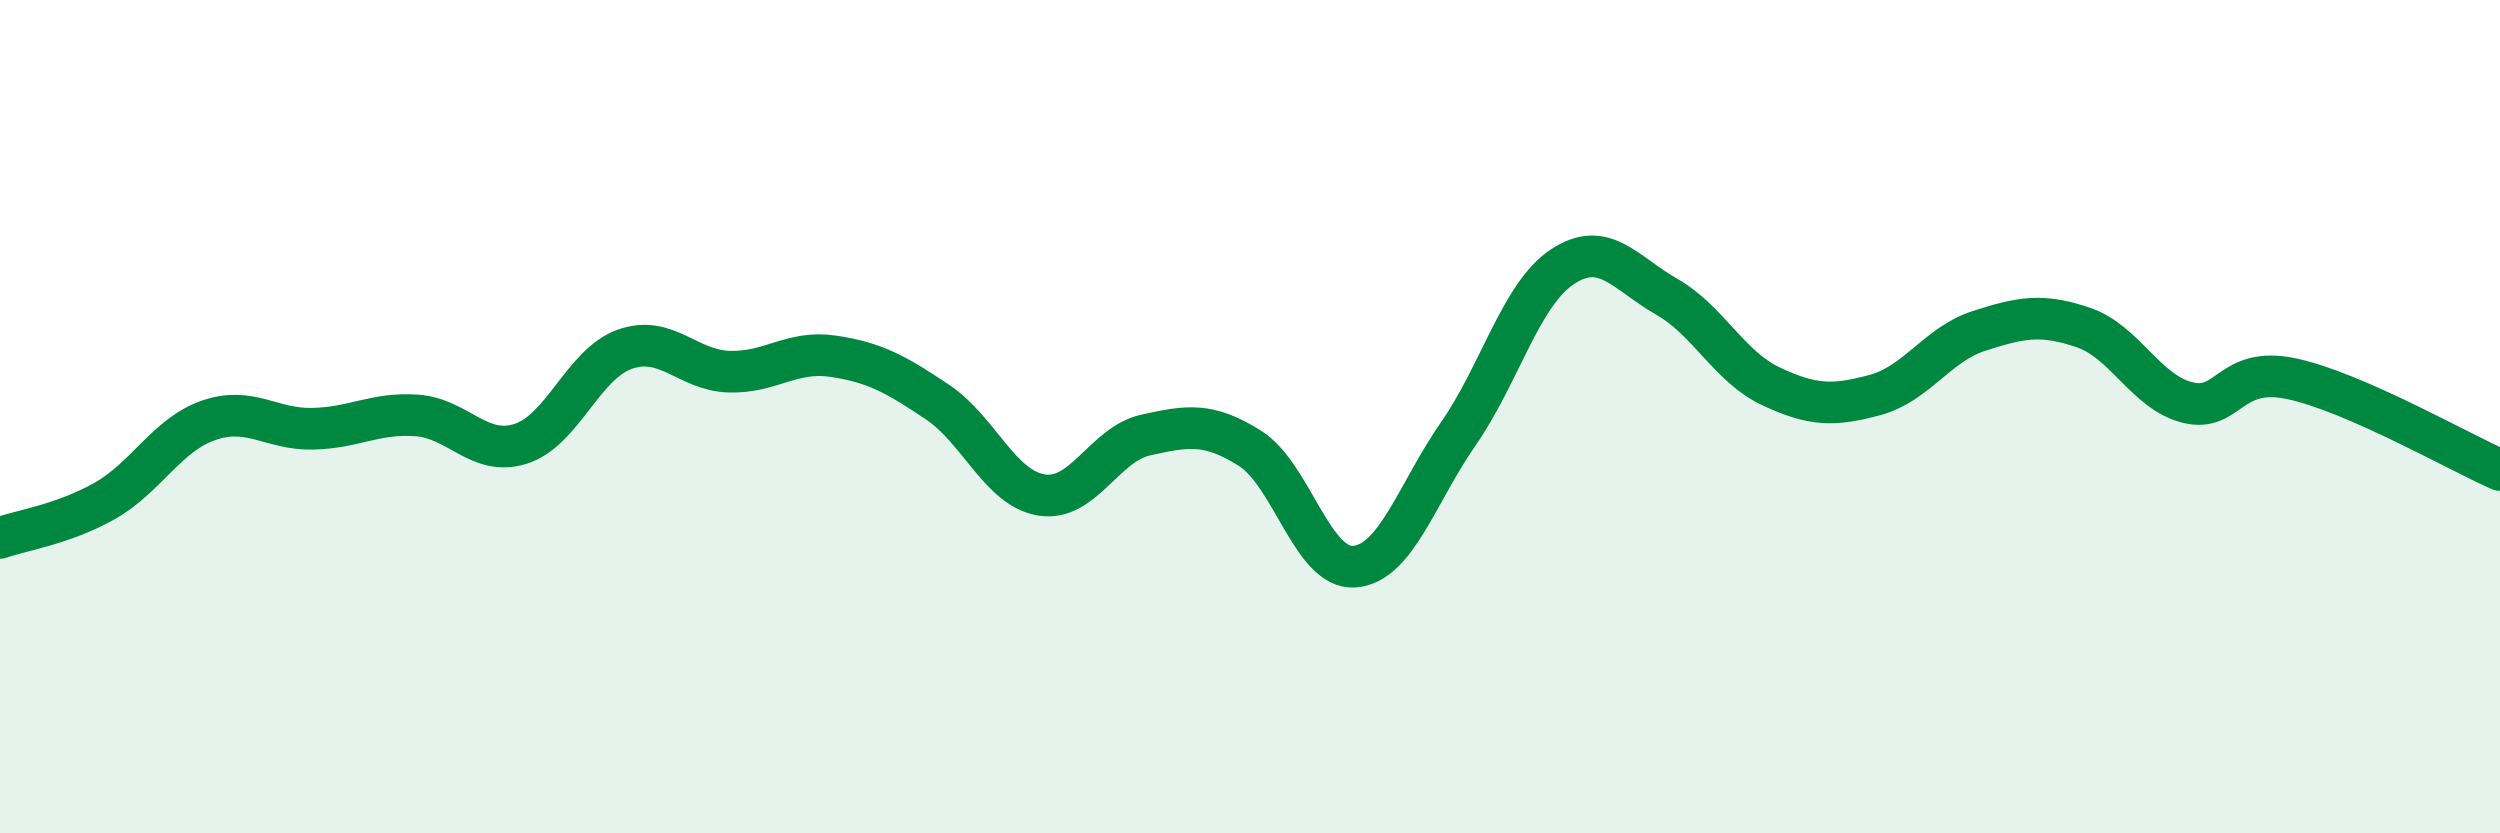
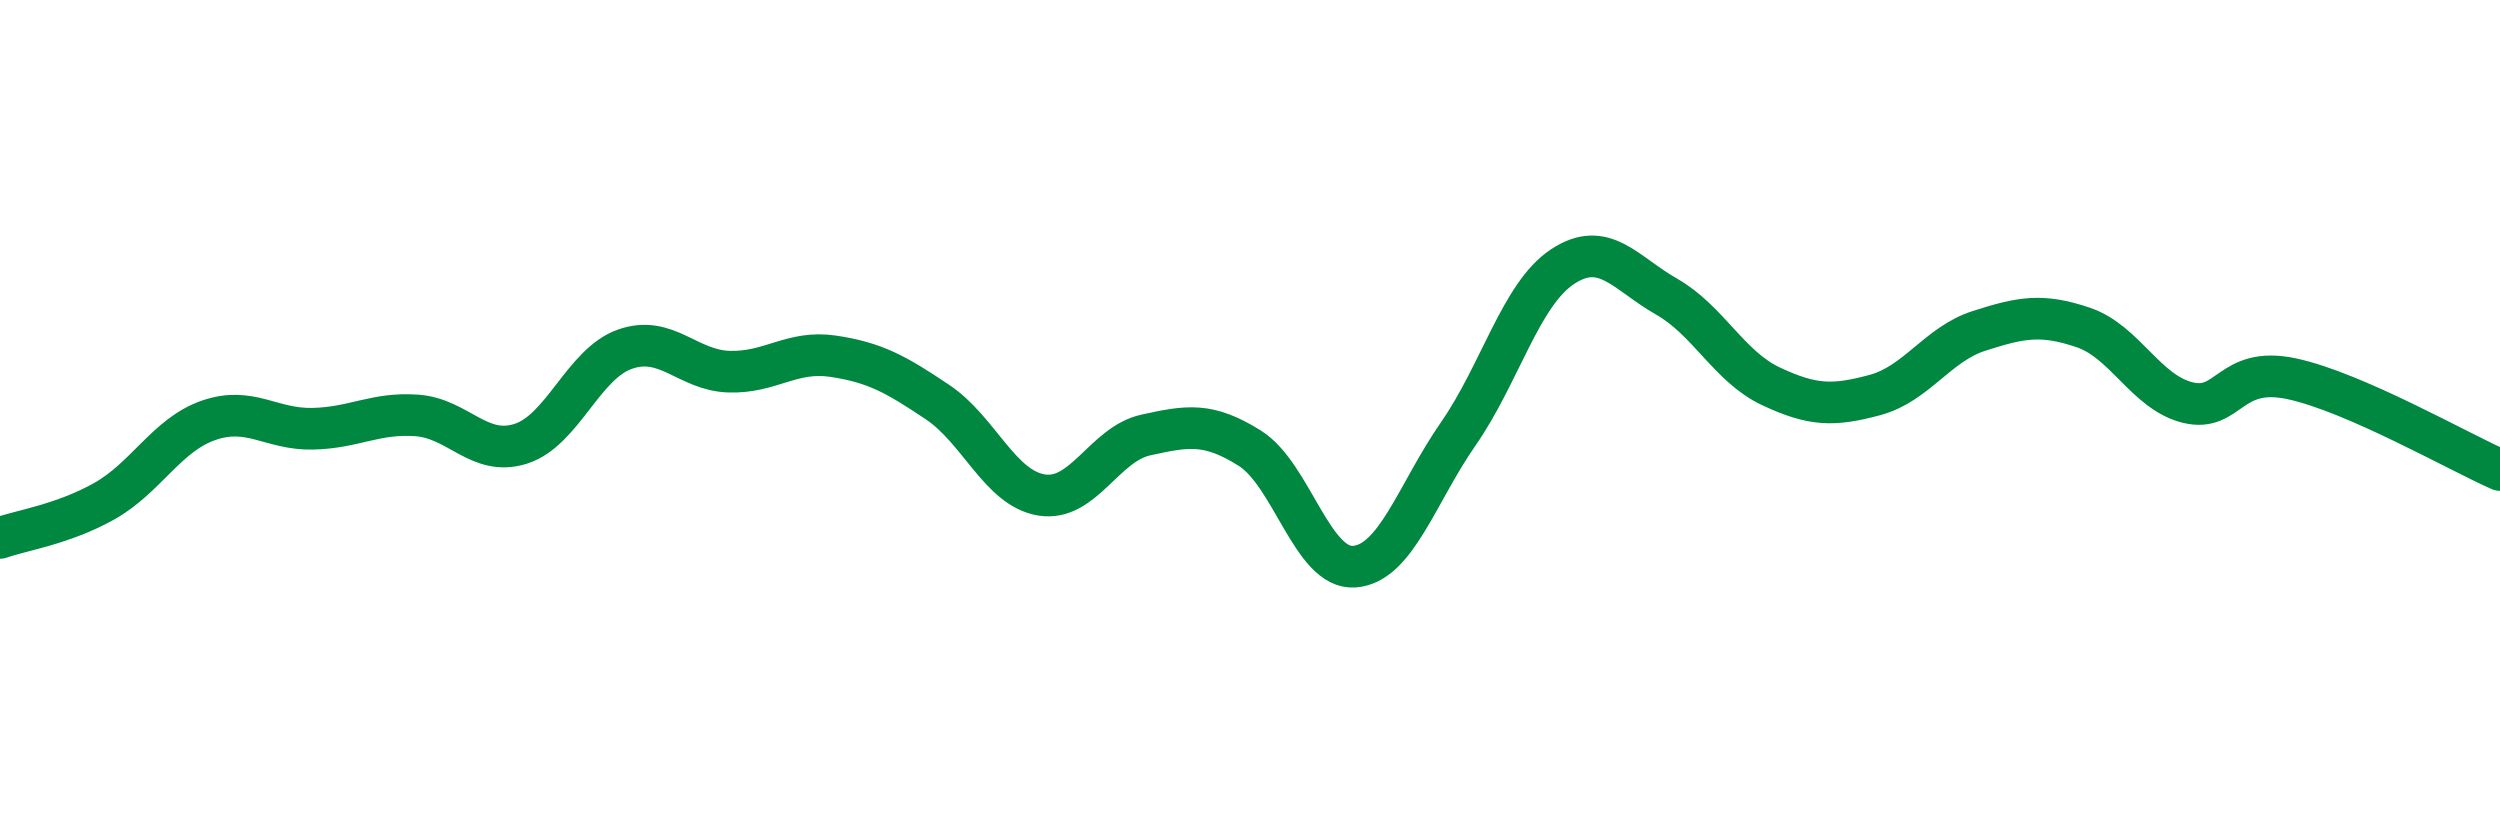
<svg xmlns="http://www.w3.org/2000/svg" width="60" height="20" viewBox="0 0 60 20">
-   <path d="M 0,12.91 C 0.5,12.73 1.5,12.59 2.5,12.03 C 3.5,11.47 4,10.44 5,10.09 C 6,9.74 6.5,10.31 7.5,10.29 C 8.5,10.27 9,9.9 10,9.97 C 11,10.04 11.5,10.97 12.5,10.65 C 13.5,10.33 14,8.73 15,8.38 C 16,8.03 16.5,8.89 17.5,8.92 C 18.5,8.95 19,8.4 20,8.55 C 21,8.7 21.5,8.98 22.5,9.65 C 23.5,10.32 24,11.72 25,11.88 C 26,12.04 26.5,10.66 27.5,10.44 C 28.5,10.22 29,10.13 30,10.76 C 31,11.39 31.5,13.67 32.5,13.6 C 33.5,13.53 34,11.85 35,10.41 C 36,8.97 36.5,7.06 37.5,6.4 C 38.5,5.74 39,6.55 40,7.12 C 41,7.69 41.5,8.8 42.5,9.27 C 43.5,9.74 44,9.75 45,9.48 C 46,9.21 46.5,8.26 47.5,7.94 C 48.5,7.62 49,7.52 50,7.86 C 51,8.2 51.5,9.41 52.5,9.66 C 53.5,9.91 53.5,8.77 55,9.09 C 56.5,9.41 59,10.84 60,11.28L60 20L0 20Z" fill="#008740" opacity="0.1" stroke-linecap="round" stroke-linejoin="round" />
  <path d="M 0,12.91 C 0.5,12.73 1.5,12.59 2.5,12.03 C 3.5,11.47 4,10.44 5,10.09 C 6,9.74 6.5,10.31 7.5,10.29 C 8.5,10.27 9,9.9 10,9.97 C 11,10.04 11.5,10.97 12.5,10.65 C 13.5,10.33 14,8.73 15,8.38 C 16,8.03 16.5,8.89 17.5,8.92 C 18.5,8.95 19,8.4 20,8.55 C 21,8.7 21.5,8.98 22.5,9.65 C 23.5,10.32 24,11.72 25,11.88 C 26,12.04 26.5,10.66 27.5,10.44 C 28.5,10.22 29,10.13 30,10.76 C 31,11.39 31.5,13.67 32.5,13.6 C 33.5,13.53 34,11.85 35,10.41 C 36,8.97 36.5,7.06 37.5,6.4 C 38.5,5.74 39,6.55 40,7.12 C 41,7.69 41.5,8.8 42.5,9.27 C 43.5,9.74 44,9.75 45,9.48 C 46,9.21 46.5,8.26 47.5,7.94 C 48.5,7.62 49,7.52 50,7.86 C 51,8.2 51.5,9.41 52.5,9.66 C 53.5,9.91 53.5,8.77 55,9.09 C 56.5,9.41 59,10.84 60,11.28" stroke="#008740" stroke-width="1" fill="none" stroke-linecap="round" stroke-linejoin="round" />
</svg>